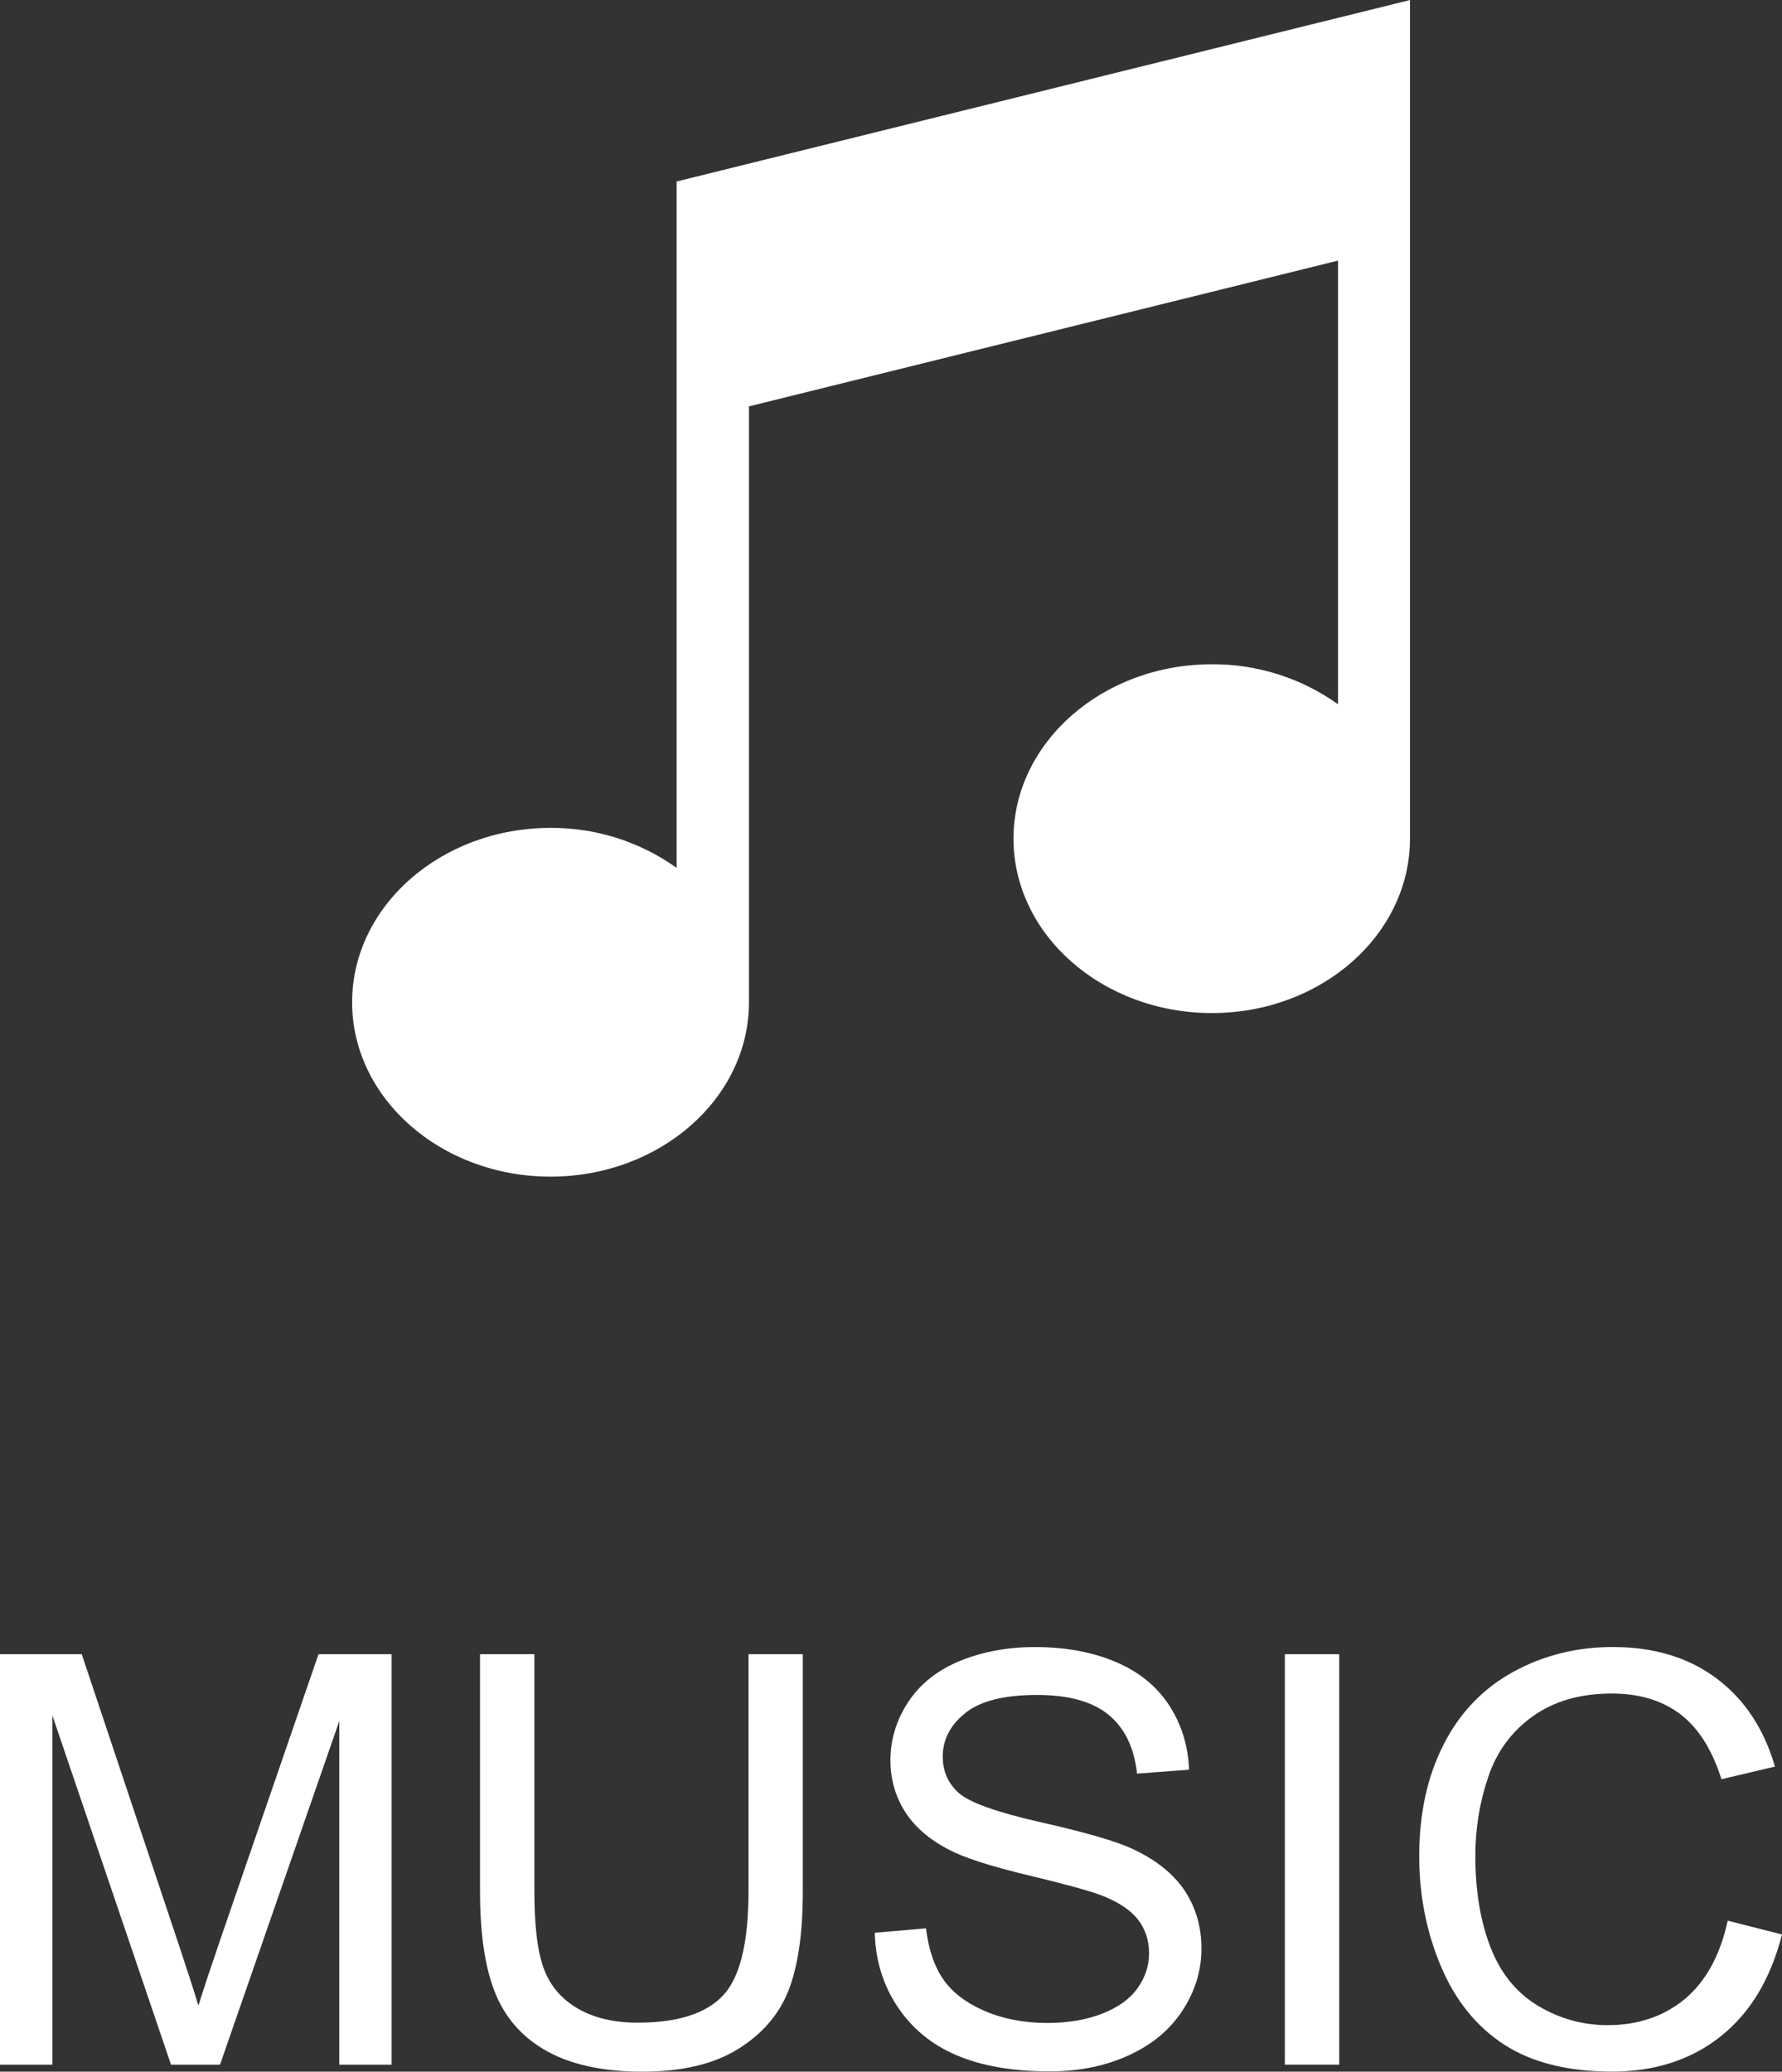
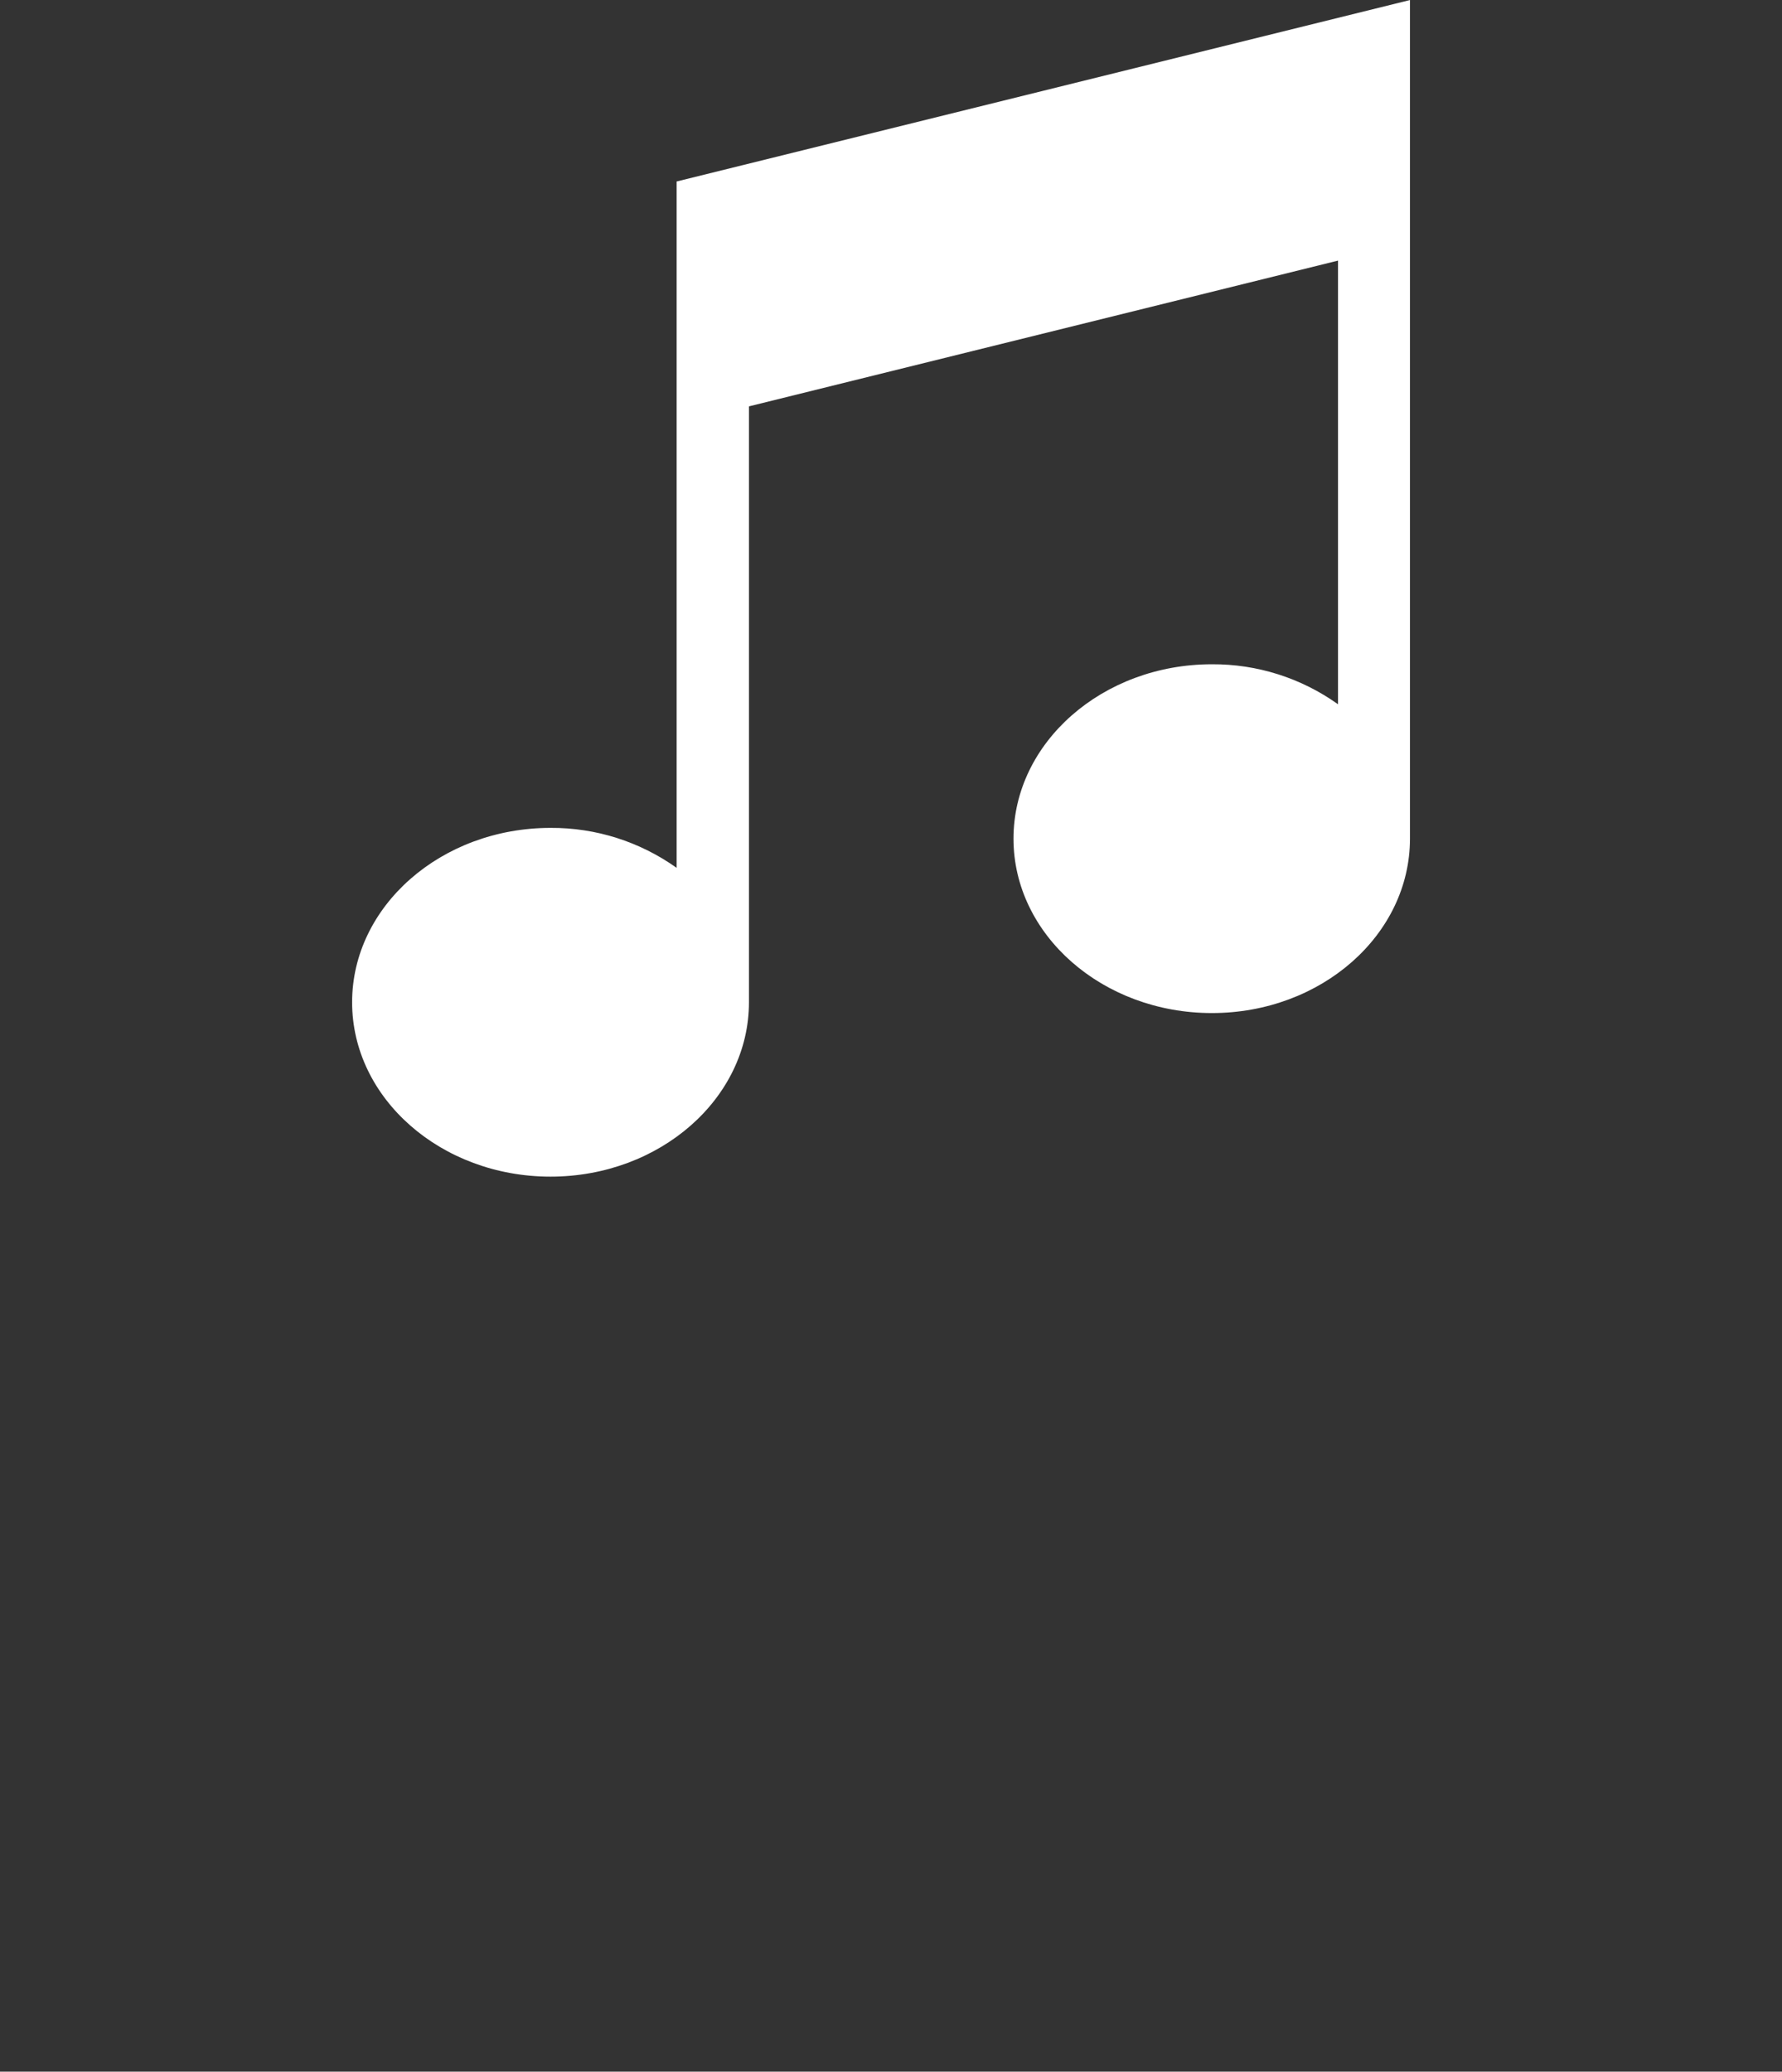
<svg xmlns="http://www.w3.org/2000/svg" version="1.1" id="Layer_1" x="0px" y="0px" width="44.11px" height="51.265px" viewBox="367.494 285.424 44.11 51.265" enable-background="new 367.494 285.424 44.11 51.265" xml:space="preserve">
  <rect x="367.494" y="285.424" width="44.11" height="51.265" fill="#333333" stroke="none" />
  <g enable-background="new    ">
-     <path fill="#FFFFFF" d="M367.494,336.516v-10.158h2.023l2.403,7.192c0.223,0.67,0.385,1.171,0.485,1.504   c0.115-0.369,0.295-0.912,0.54-1.628l2.433-7.068h1.809v10.158h-1.295v-8.502l-2.952,8.502h-1.213l-2.938-8.647v8.647H367.494z" />
-     <path fill="#FFFFFF" d="M386.022,326.358h1.344v5.869c0,1.021-0.115,1.832-0.346,2.432c-0.231,0.602-0.648,1.09-1.251,1.467   c-0.604,0.377-1.395,0.563-2.373,0.563c-0.952,0-1.73-0.164-2.335-0.491c-0.605-0.328-1.037-0.803-1.296-1.424   c-0.26-0.622-0.389-1.471-0.389-2.547v-5.869h1.345v5.862c0,0.883,0.082,1.532,0.245,1.95c0.164,0.418,0.445,0.739,0.847,0.967   c0.398,0.227,0.888,0.34,1.465,0.34c0.988,0,1.693-0.225,2.113-0.673c0.421-0.447,0.631-1.31,0.631-2.584V326.358L386.022,326.358z   " />
-     <path fill="#FFFFFF" d="M389.147,333.252l1.268-0.11c0.061,0.508,0.199,0.925,0.419,1.25c0.221,0.326,0.562,0.589,1.022,0.79   s0.98,0.302,1.559,0.302c0.514,0,0.966-0.076,1.358-0.229c0.392-0.153,0.685-0.361,0.876-0.627c0.191-0.267,0.288-0.557,0.288-0.87   c0-0.318-0.093-0.598-0.277-0.835s-0.489-0.438-0.915-0.601c-0.271-0.104-0.875-0.271-1.808-0.495   c-0.935-0.224-1.587-0.436-1.961-0.634c-0.485-0.254-0.848-0.568-1.085-0.946c-0.237-0.376-0.356-0.798-0.356-1.264   c0-0.513,0.146-0.992,0.438-1.438s0.716-0.784,1.273-1.016c0.561-0.23,1.182-0.347,1.864-0.347c0.753,0,1.417,0.121,1.992,0.364   c0.575,0.241,1.018,0.599,1.327,1.069c0.309,0.472,0.476,1.006,0.498,1.602l-1.288,0.097c-0.069-0.642-0.305-1.127-0.703-1.455   c-0.4-0.328-0.99-0.492-1.771-0.492c-0.813,0-1.406,0.149-1.776,0.447c-0.372,0.298-0.559,0.657-0.559,1.077   c0,0.365,0.131,0.665,0.396,0.901c0.259,0.234,0.935,0.477,2.025,0.724c1.093,0.247,1.842,0.463,2.249,0.648   c0.591,0.271,1.027,0.616,1.311,1.034c0.28,0.418,0.423,0.9,0.423,1.445c0,0.54-0.155,1.05-0.465,1.527   c-0.311,0.479-0.754,0.85-1.334,1.114c-0.579,0.267-1.231,0.398-1.957,0.398c-0.919,0-1.689-0.134-2.312-0.401   c-0.622-0.267-1.107-0.671-1.462-1.209C389.35,334.537,389.165,333.932,389.147,333.252z" />
-     <path fill="#FFFFFF" d="M399.298,336.516v-10.158h1.346v10.158H399.298z" />
-     <path fill="#FFFFFF" d="M410.26,332.953l1.344,0.341c-0.282,1.104-0.789,1.944-1.521,2.524c-0.731,0.58-1.628,0.869-2.686,0.869   c-1.095,0-1.984-0.223-2.671-0.668c-0.687-0.446-1.208-1.092-1.565-1.938s-0.537-1.753-0.537-2.724   c0-1.058,0.202-1.979,0.606-2.768c0.402-0.788,0.979-1.387,1.725-1.795c0.746-0.409,1.567-0.613,2.464-0.613   c1.017,0,1.87,0.259,2.563,0.775c0.691,0.519,1.176,1.245,1.448,2.184l-1.324,0.312c-0.235-0.738-0.577-1.276-1.025-1.613   c-0.447-0.337-1.011-0.507-1.689-0.507c-0.78,0-1.434,0.188-1.957,0.563c-0.524,0.374-0.894,0.876-1.105,1.507   c-0.213,0.63-0.317,1.28-0.317,1.95c0,0.864,0.126,1.618,0.377,2.263c0.252,0.646,0.644,1.126,1.175,1.444   c0.53,0.318,1.105,0.479,1.726,0.479c0.753,0,1.391-0.218,1.912-0.65C409.72,334.452,410.074,333.809,410.26,332.953z" />
-   </g>
+     </g>
  <path id="music-player" fill="#FFFFFF" d="M384.243,289.915V306.9c-0.911-0.649-2.003-0.996-3.122-0.989  c-2.708,0-4.911,1.938-4.911,4.315c0,2.38,2.203,4.315,4.911,4.315c2.709,0,4.912-1.937,4.912-4.315V295.48l14.581-3.607v10.979  c-0.91-0.65-2.003-0.997-3.122-0.99c-2.708,0-4.911,1.938-4.911,4.316s2.203,4.315,4.911,4.315c2.709,0,4.903-1.937,4.903-4.315  v-20.753L384.243,289.915z" />
</svg>